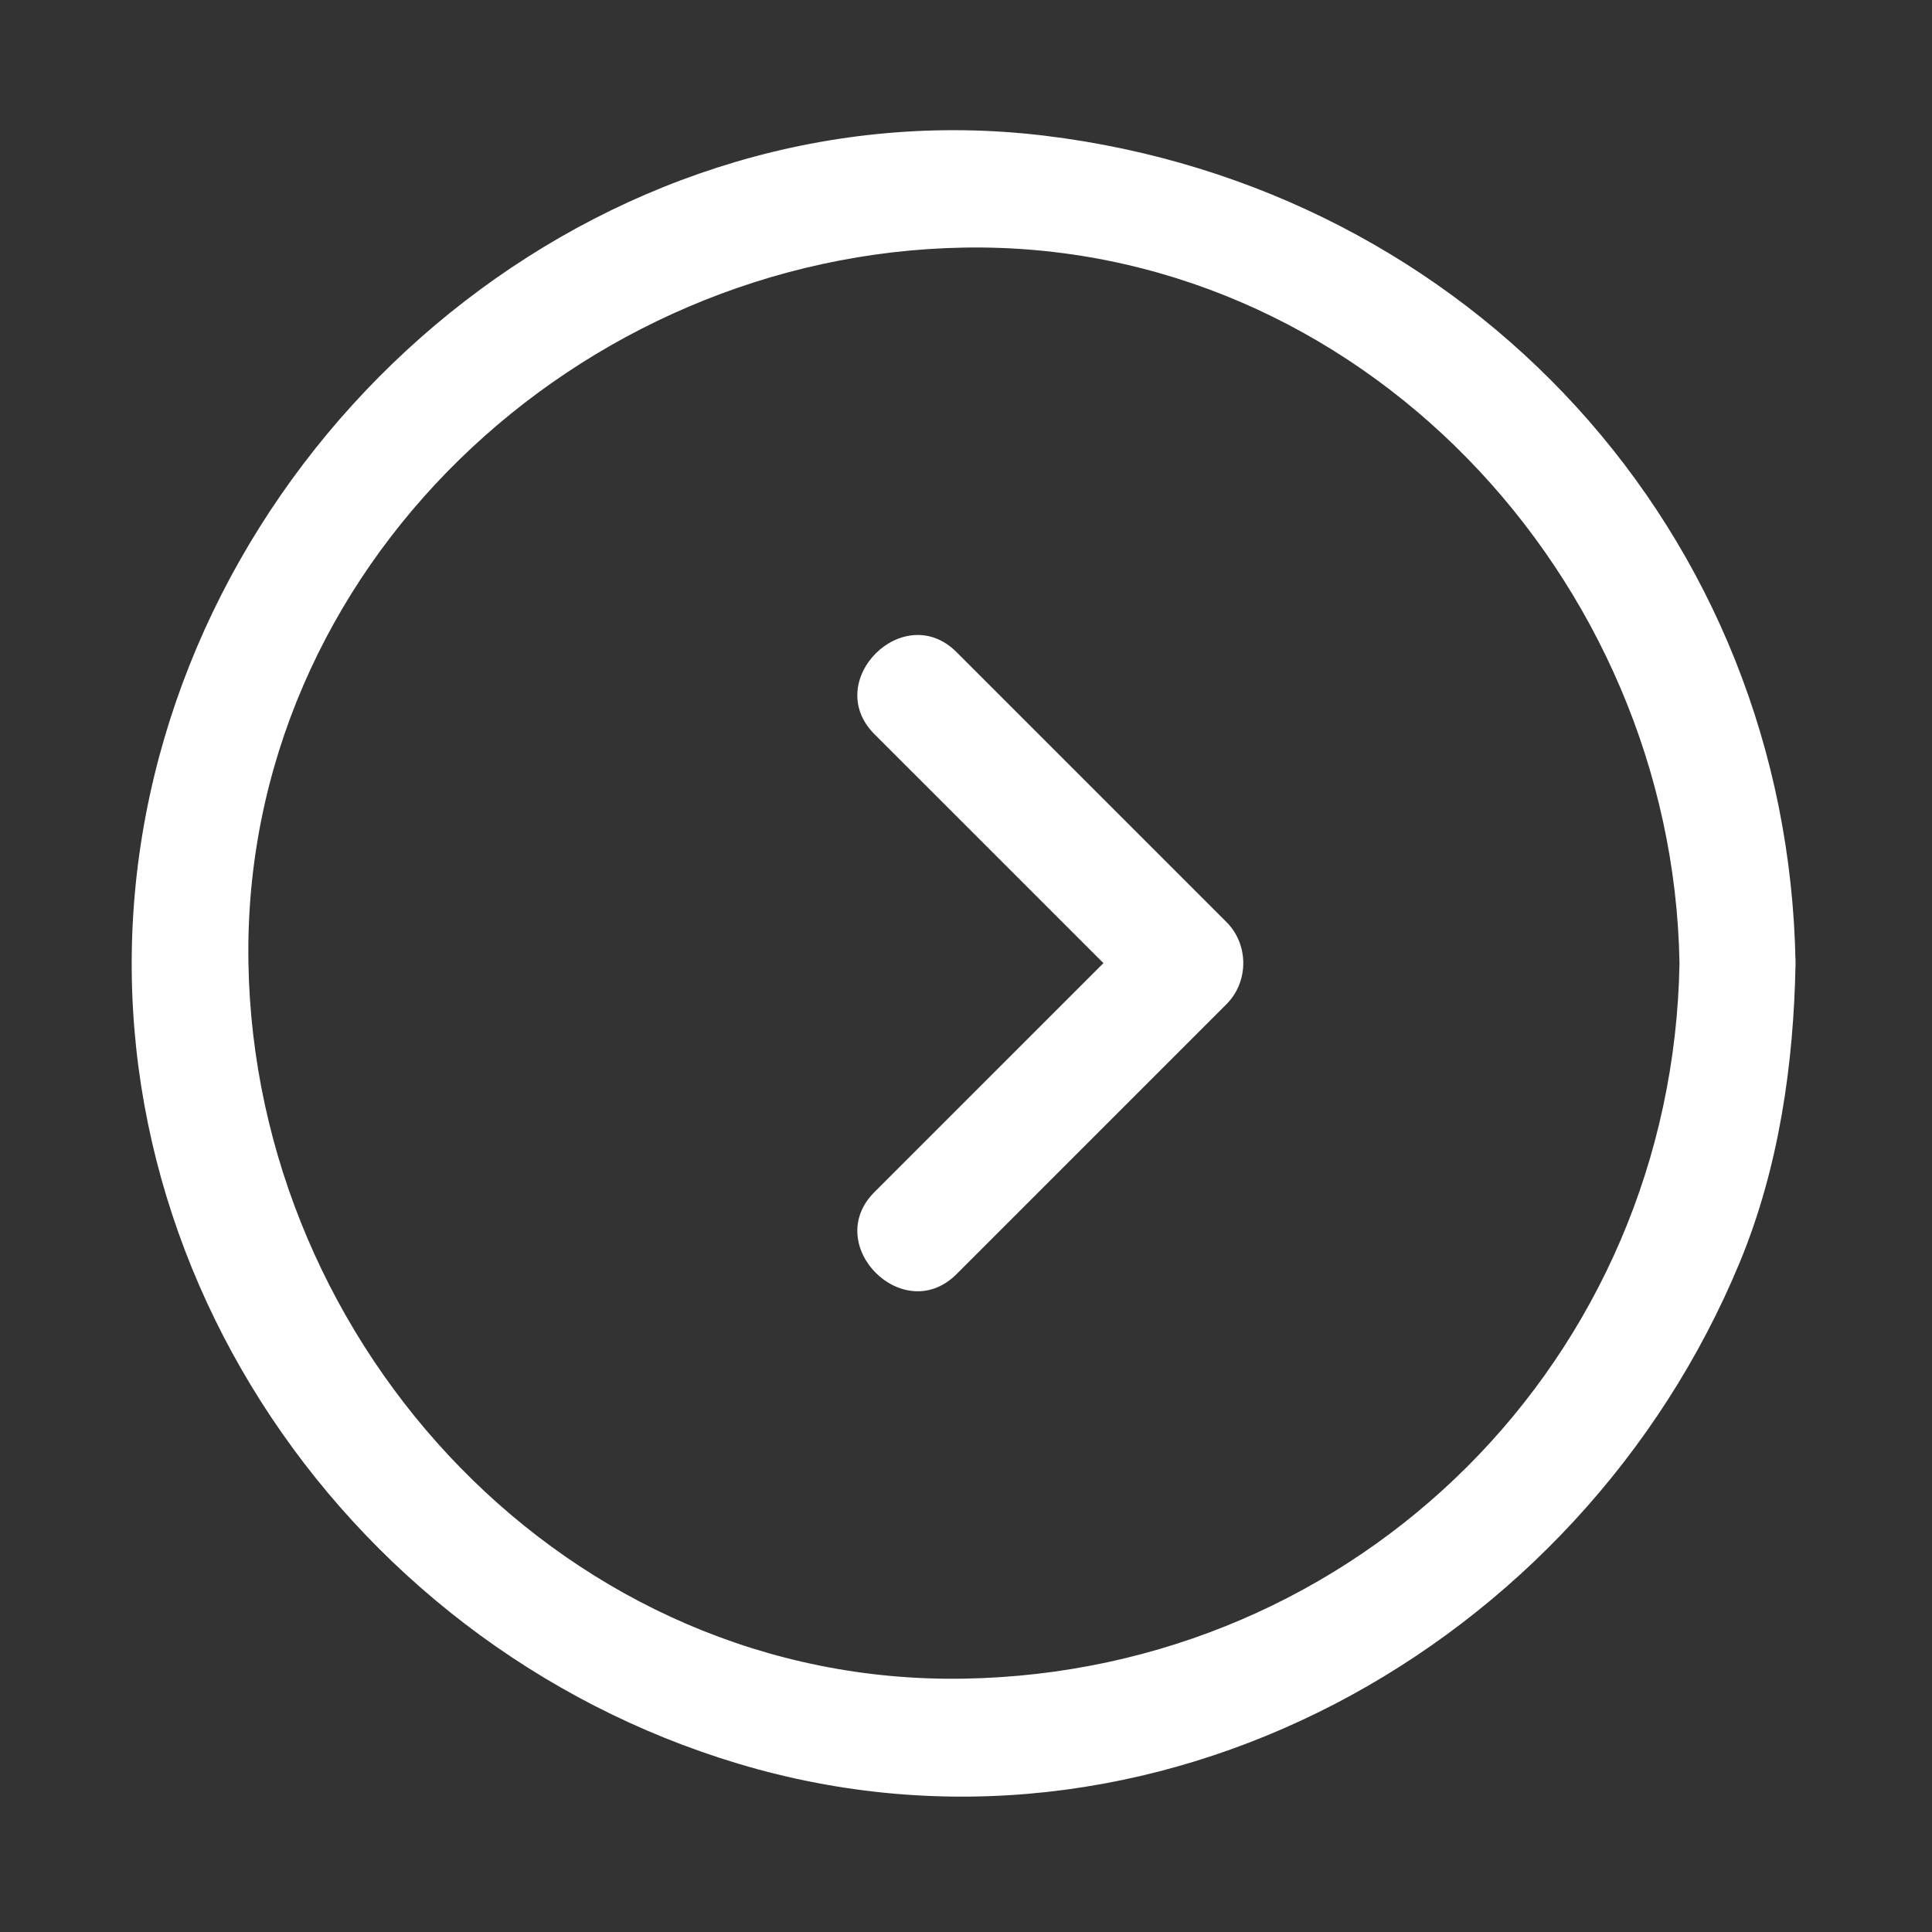
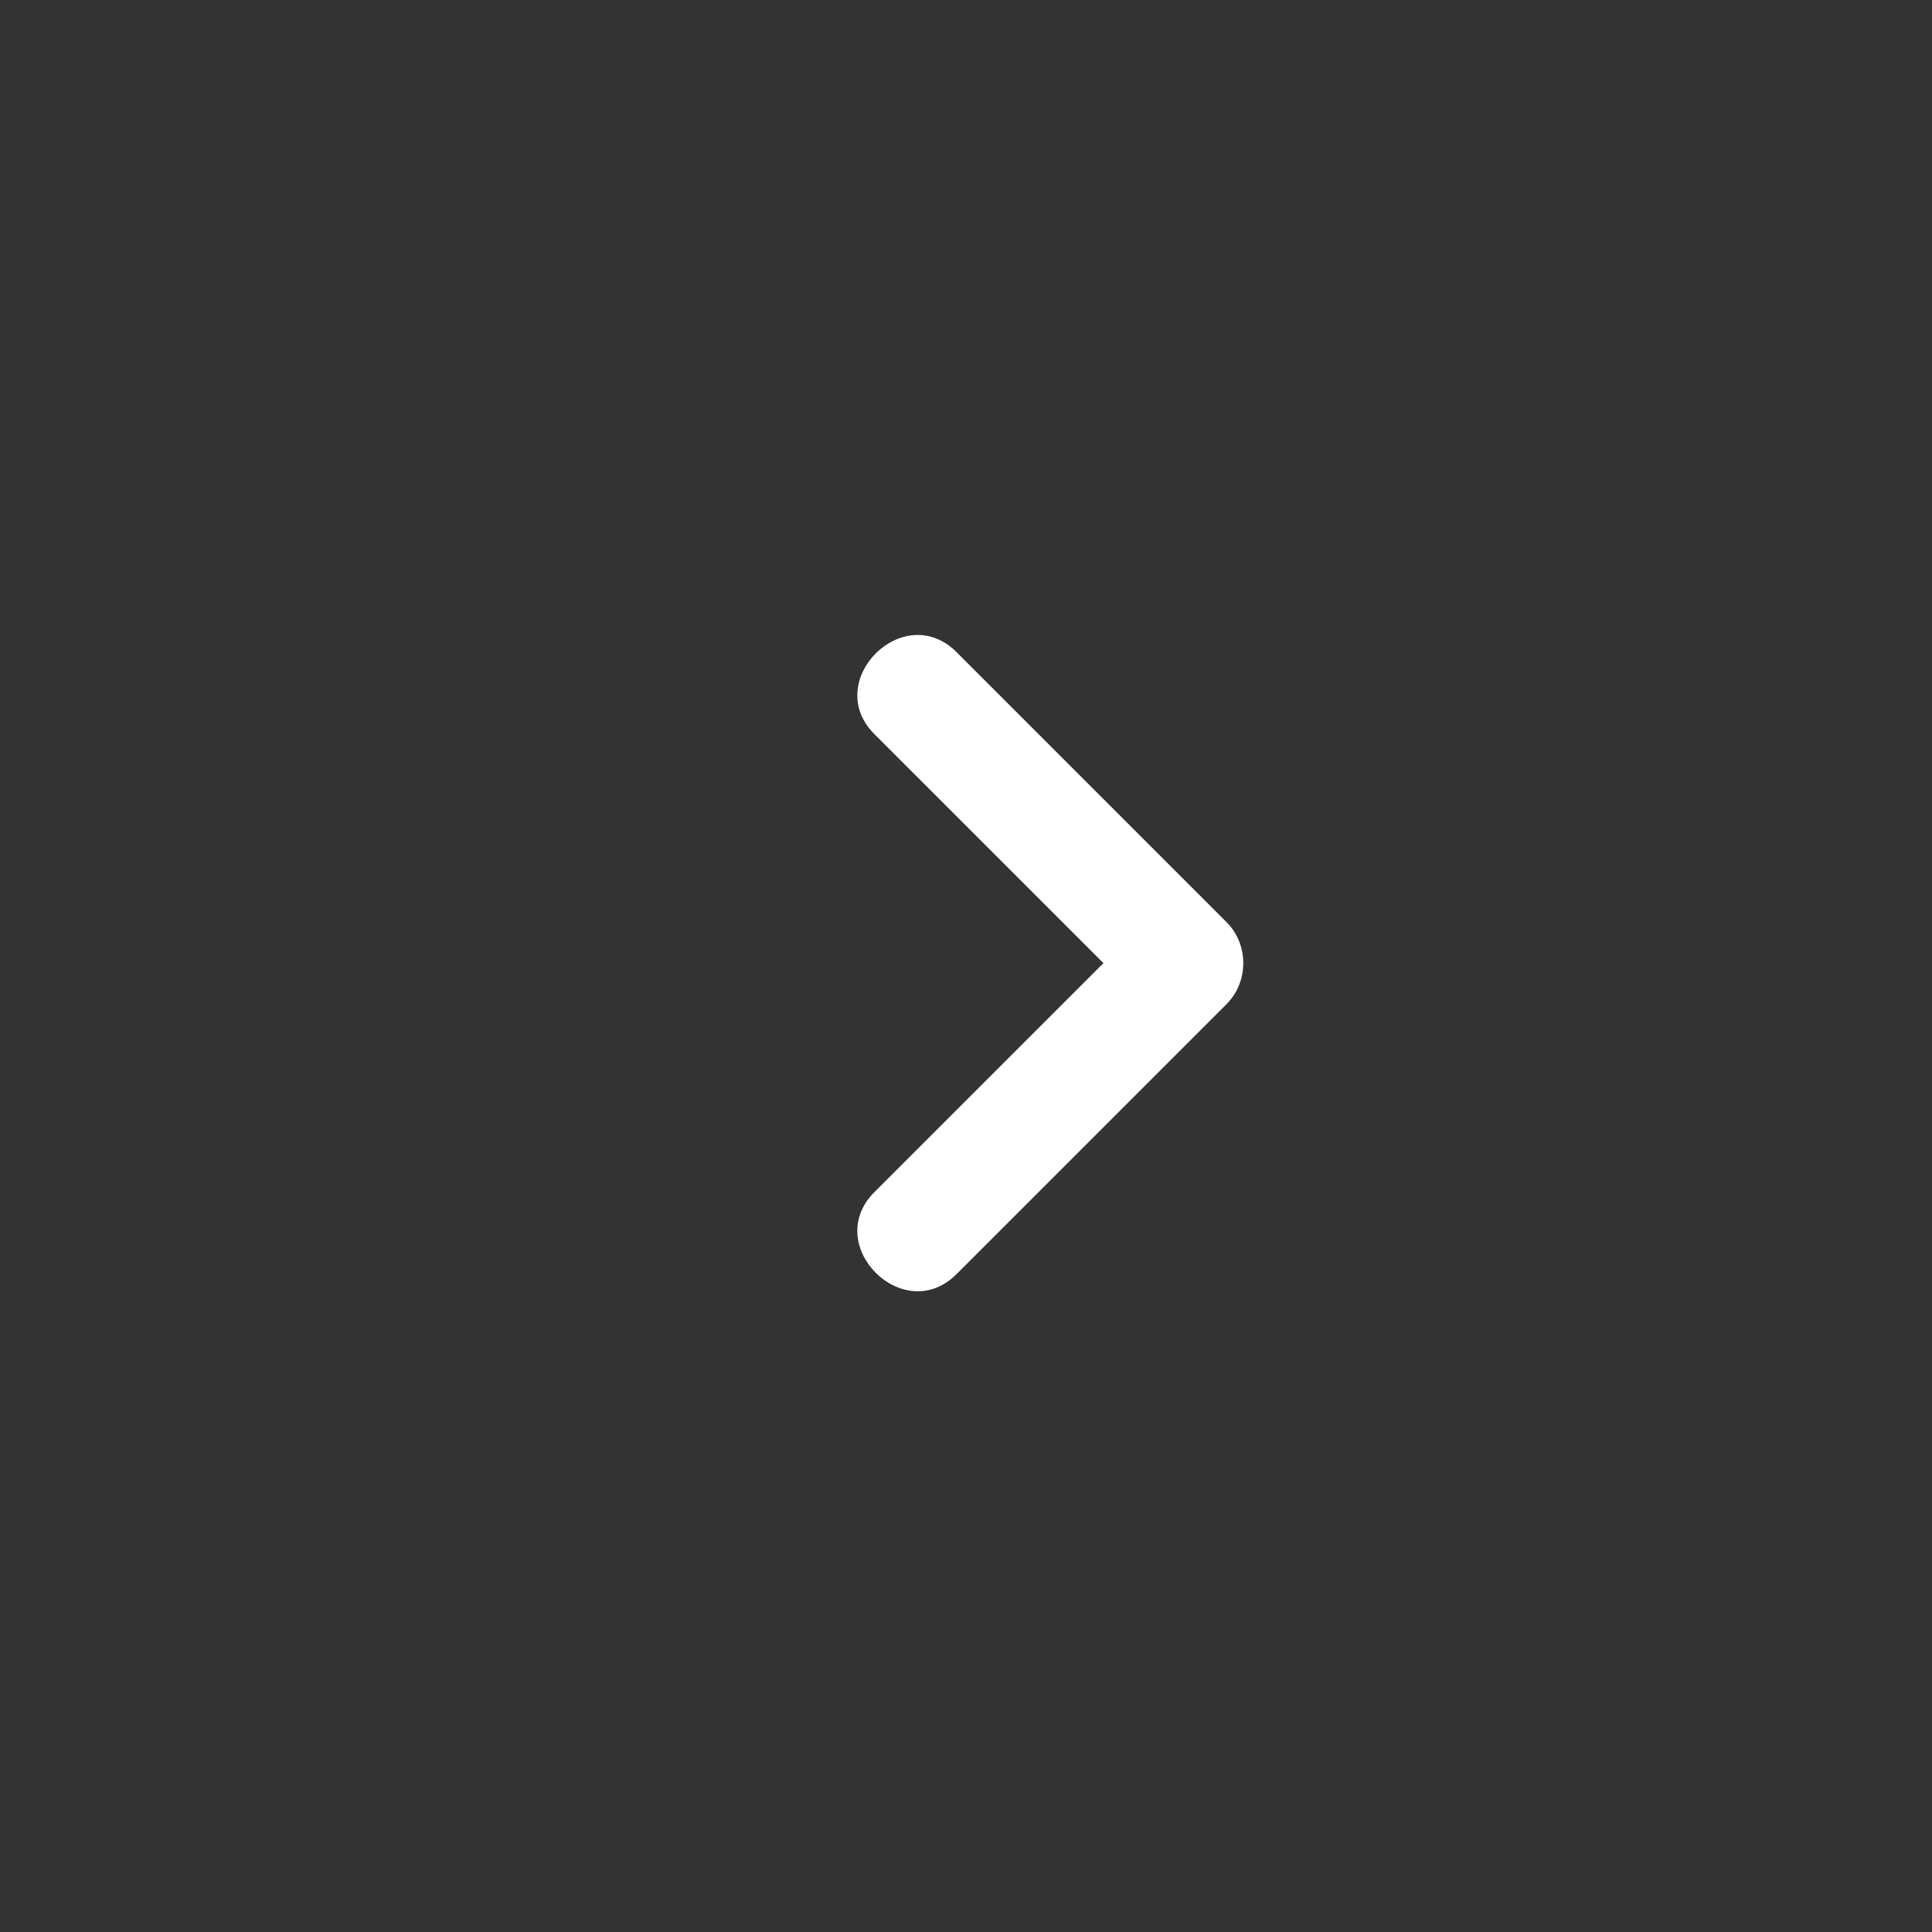
<svg xmlns="http://www.w3.org/2000/svg" width="46" height="46" viewBox="0 0 46 46" fill="none">
  <rect x="0" y="0" width="46" height="46" fill="#333333" stroke="none" />
-   <path d="M39.988 22.932C39.826 32.34 32.36 39.806 22.951 39.968C13.542 40.13 6.072 32.096 5.915 22.932C5.753 13.523 13.787 6.053 22.951 5.895C32.36 5.733 39.83 13.767 39.988 22.932C40.019 24.711 42.782 24.714 42.751 22.932C42.575 12.684 34.999 4.457 24.874 3.231C14.717 2.001 5.352 9.574 3.474 19.391C1.557 29.408 7.995 39.123 17.588 41.996C27.424 44.942 37.624 39.25 41.428 30.043C42.353 27.803 42.709 25.34 42.751 22.931C42.782 21.149 40.019 21.152 39.988 22.932Z" fill="white" />
  <path d="M22.774 30.337L29.203 23.908C29.735 23.376 29.735 22.487 29.203 21.955L22.774 15.526C21.513 14.265 19.559 16.219 20.82 17.48L27.249 23.908V21.955L20.82 28.383C19.559 29.644 21.513 31.598 22.774 30.337Z" fill="white" />
</svg>